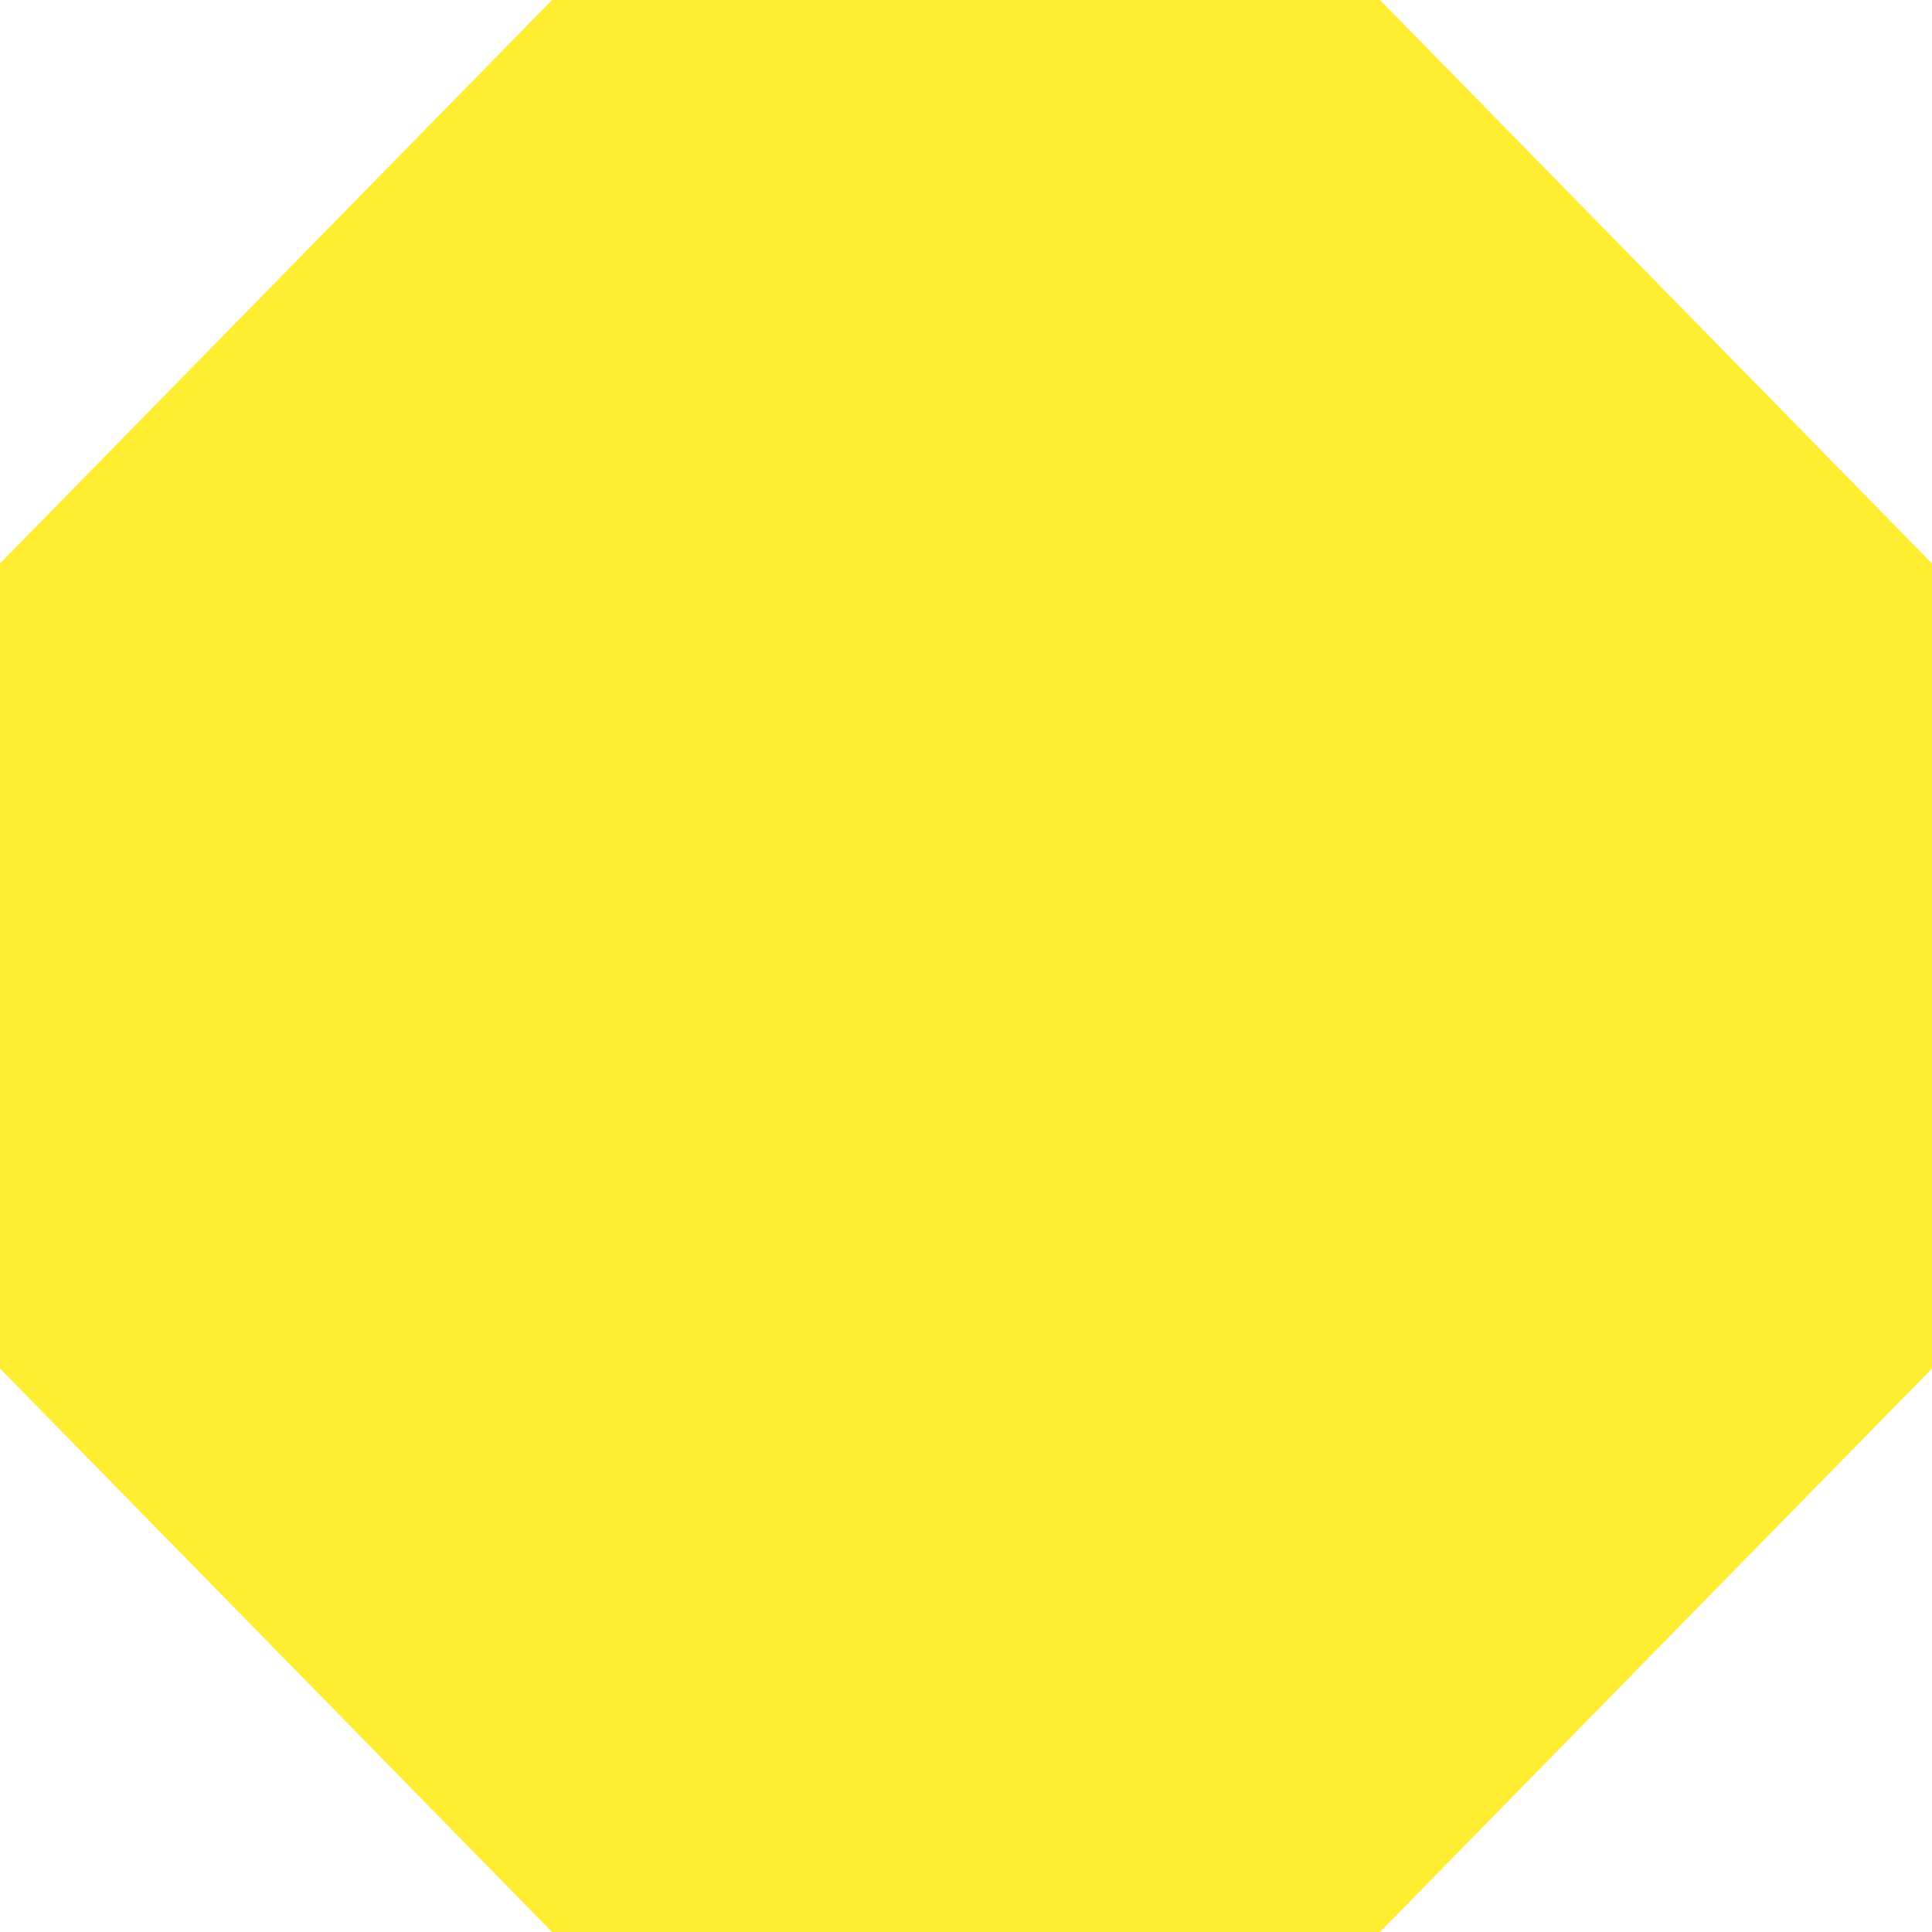
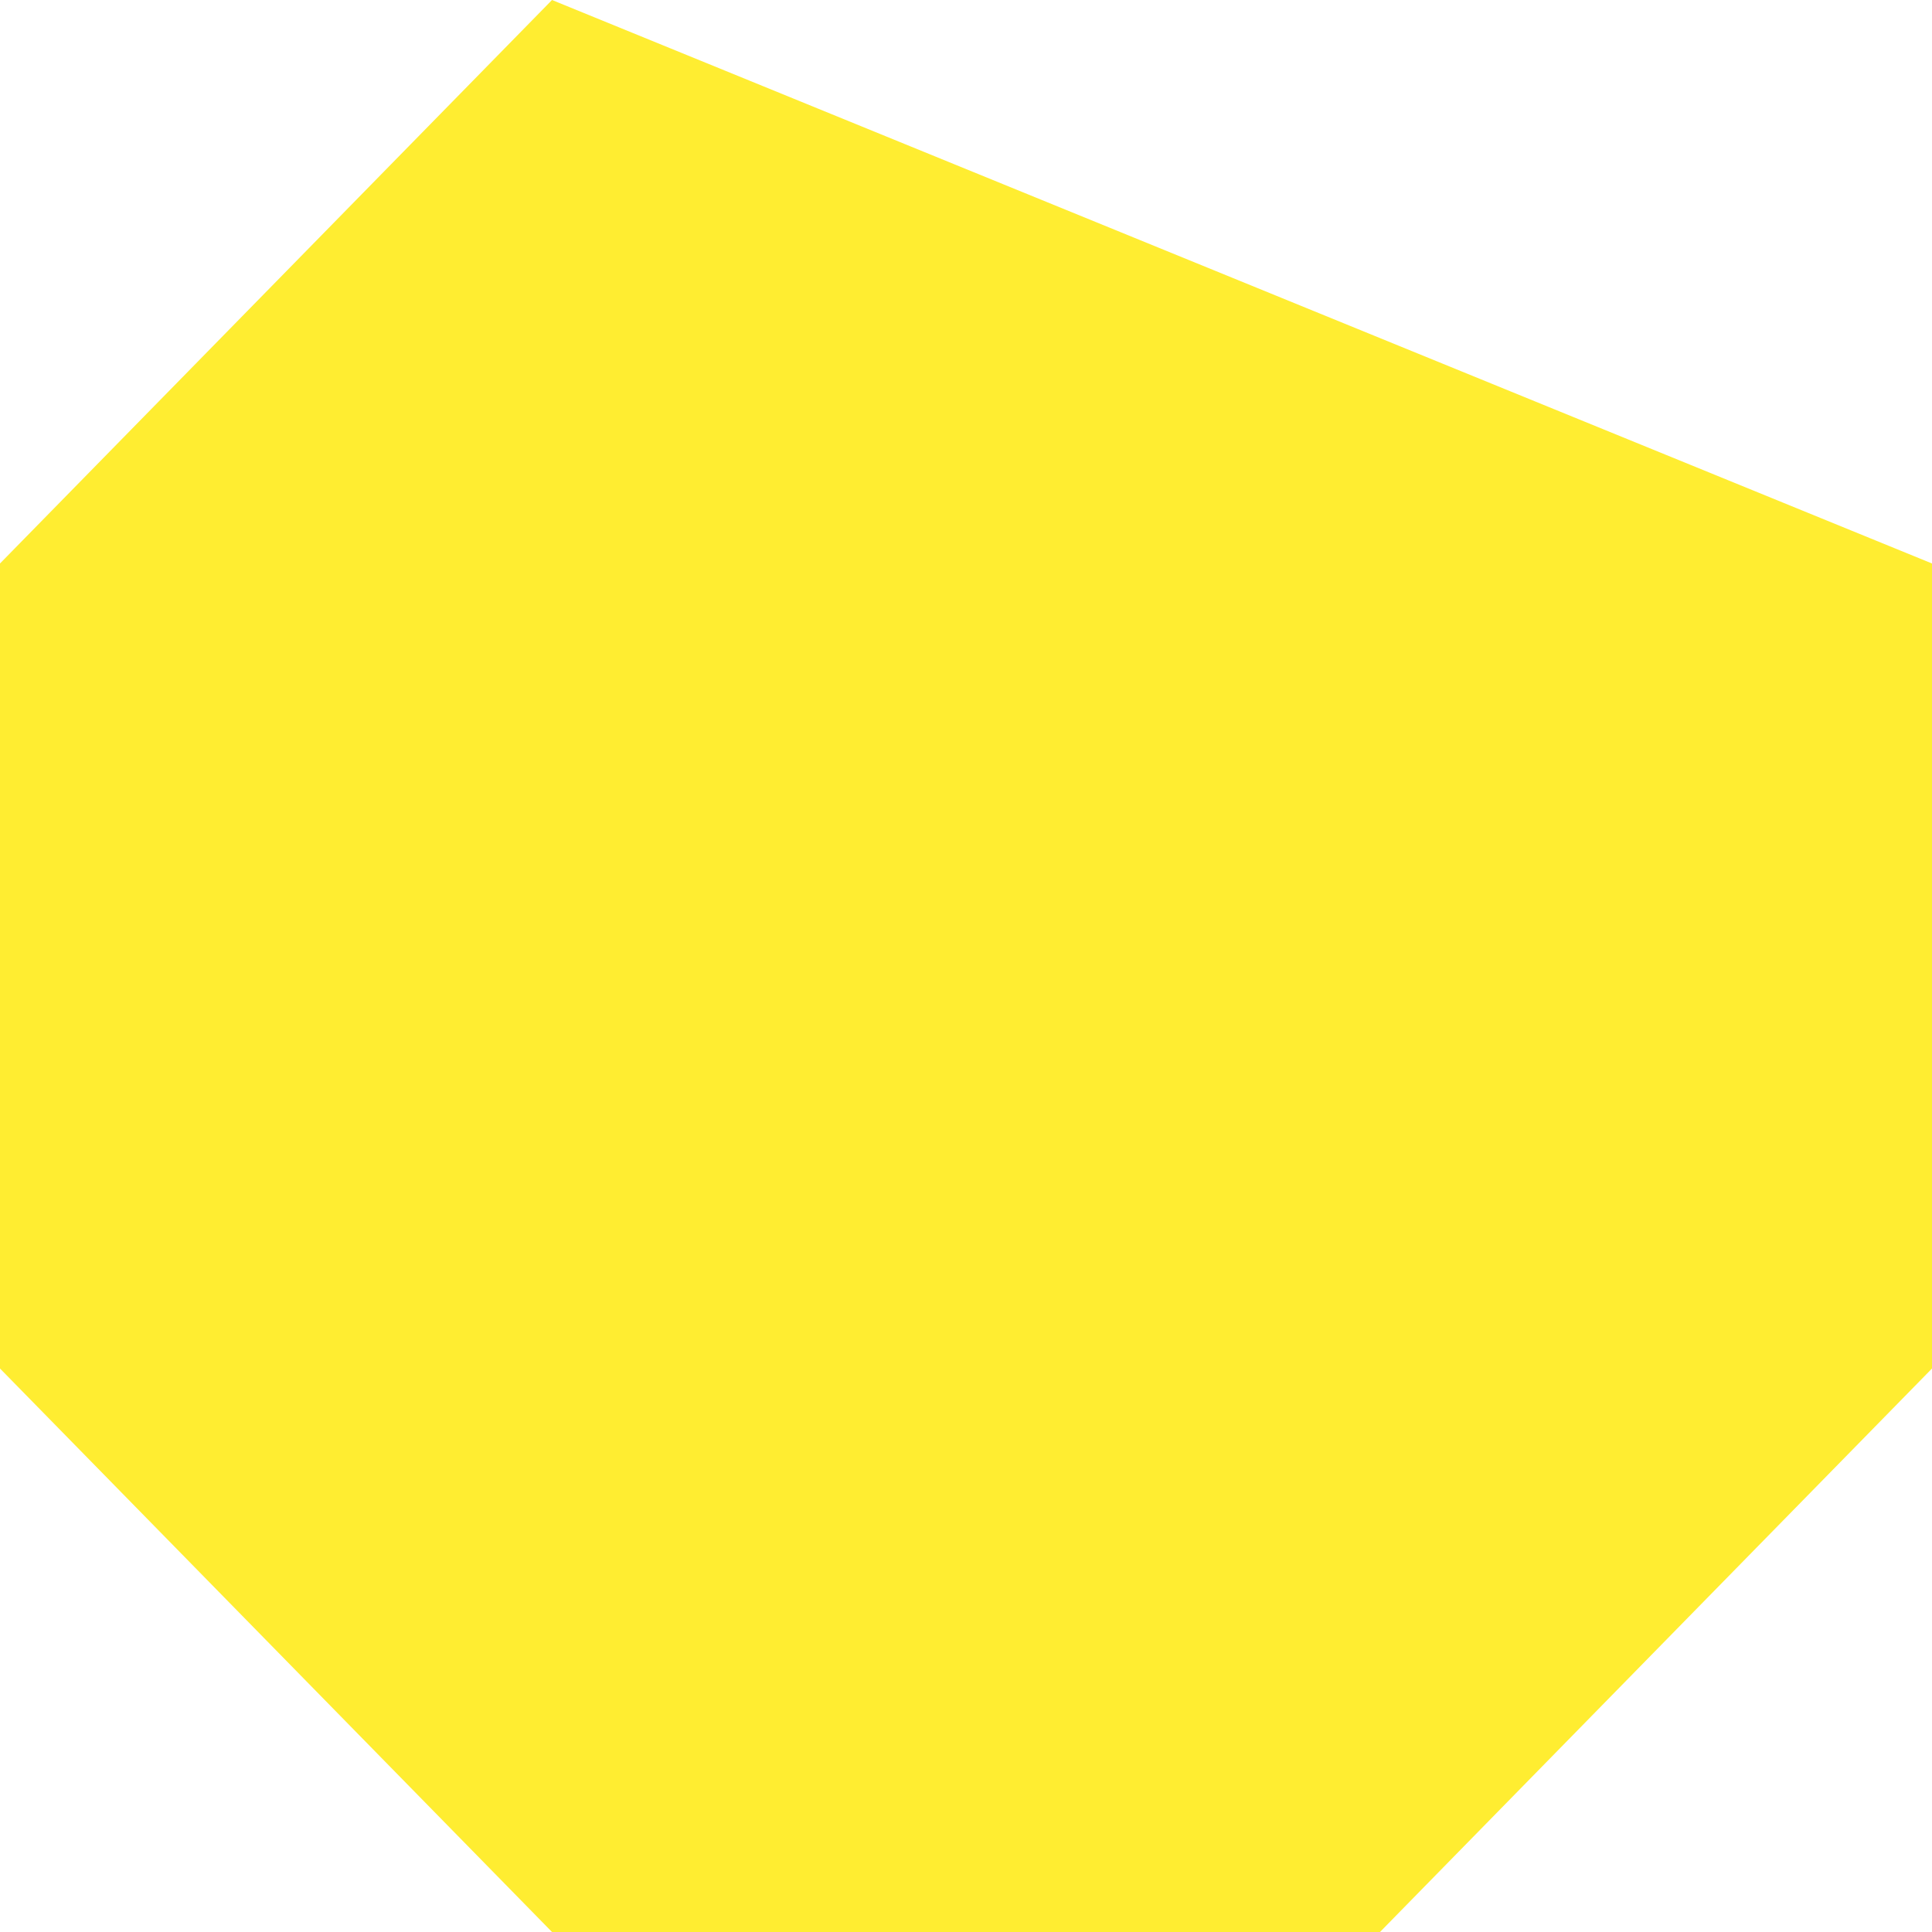
<svg xmlns="http://www.w3.org/2000/svg" width="50" height="50" viewBox="0 0 50 50" fill="none">
-   <path d="M14.286 50L0 35.417V14.583L14.286 0H35.714L50 14.583V35.417L35.714 50H14.286Z" fill="#FFED31" />
+   <path d="M14.286 50L0 35.417V14.583L14.286 0L50 14.583V35.417L35.714 50H14.286Z" fill="#FFED31" />
</svg>